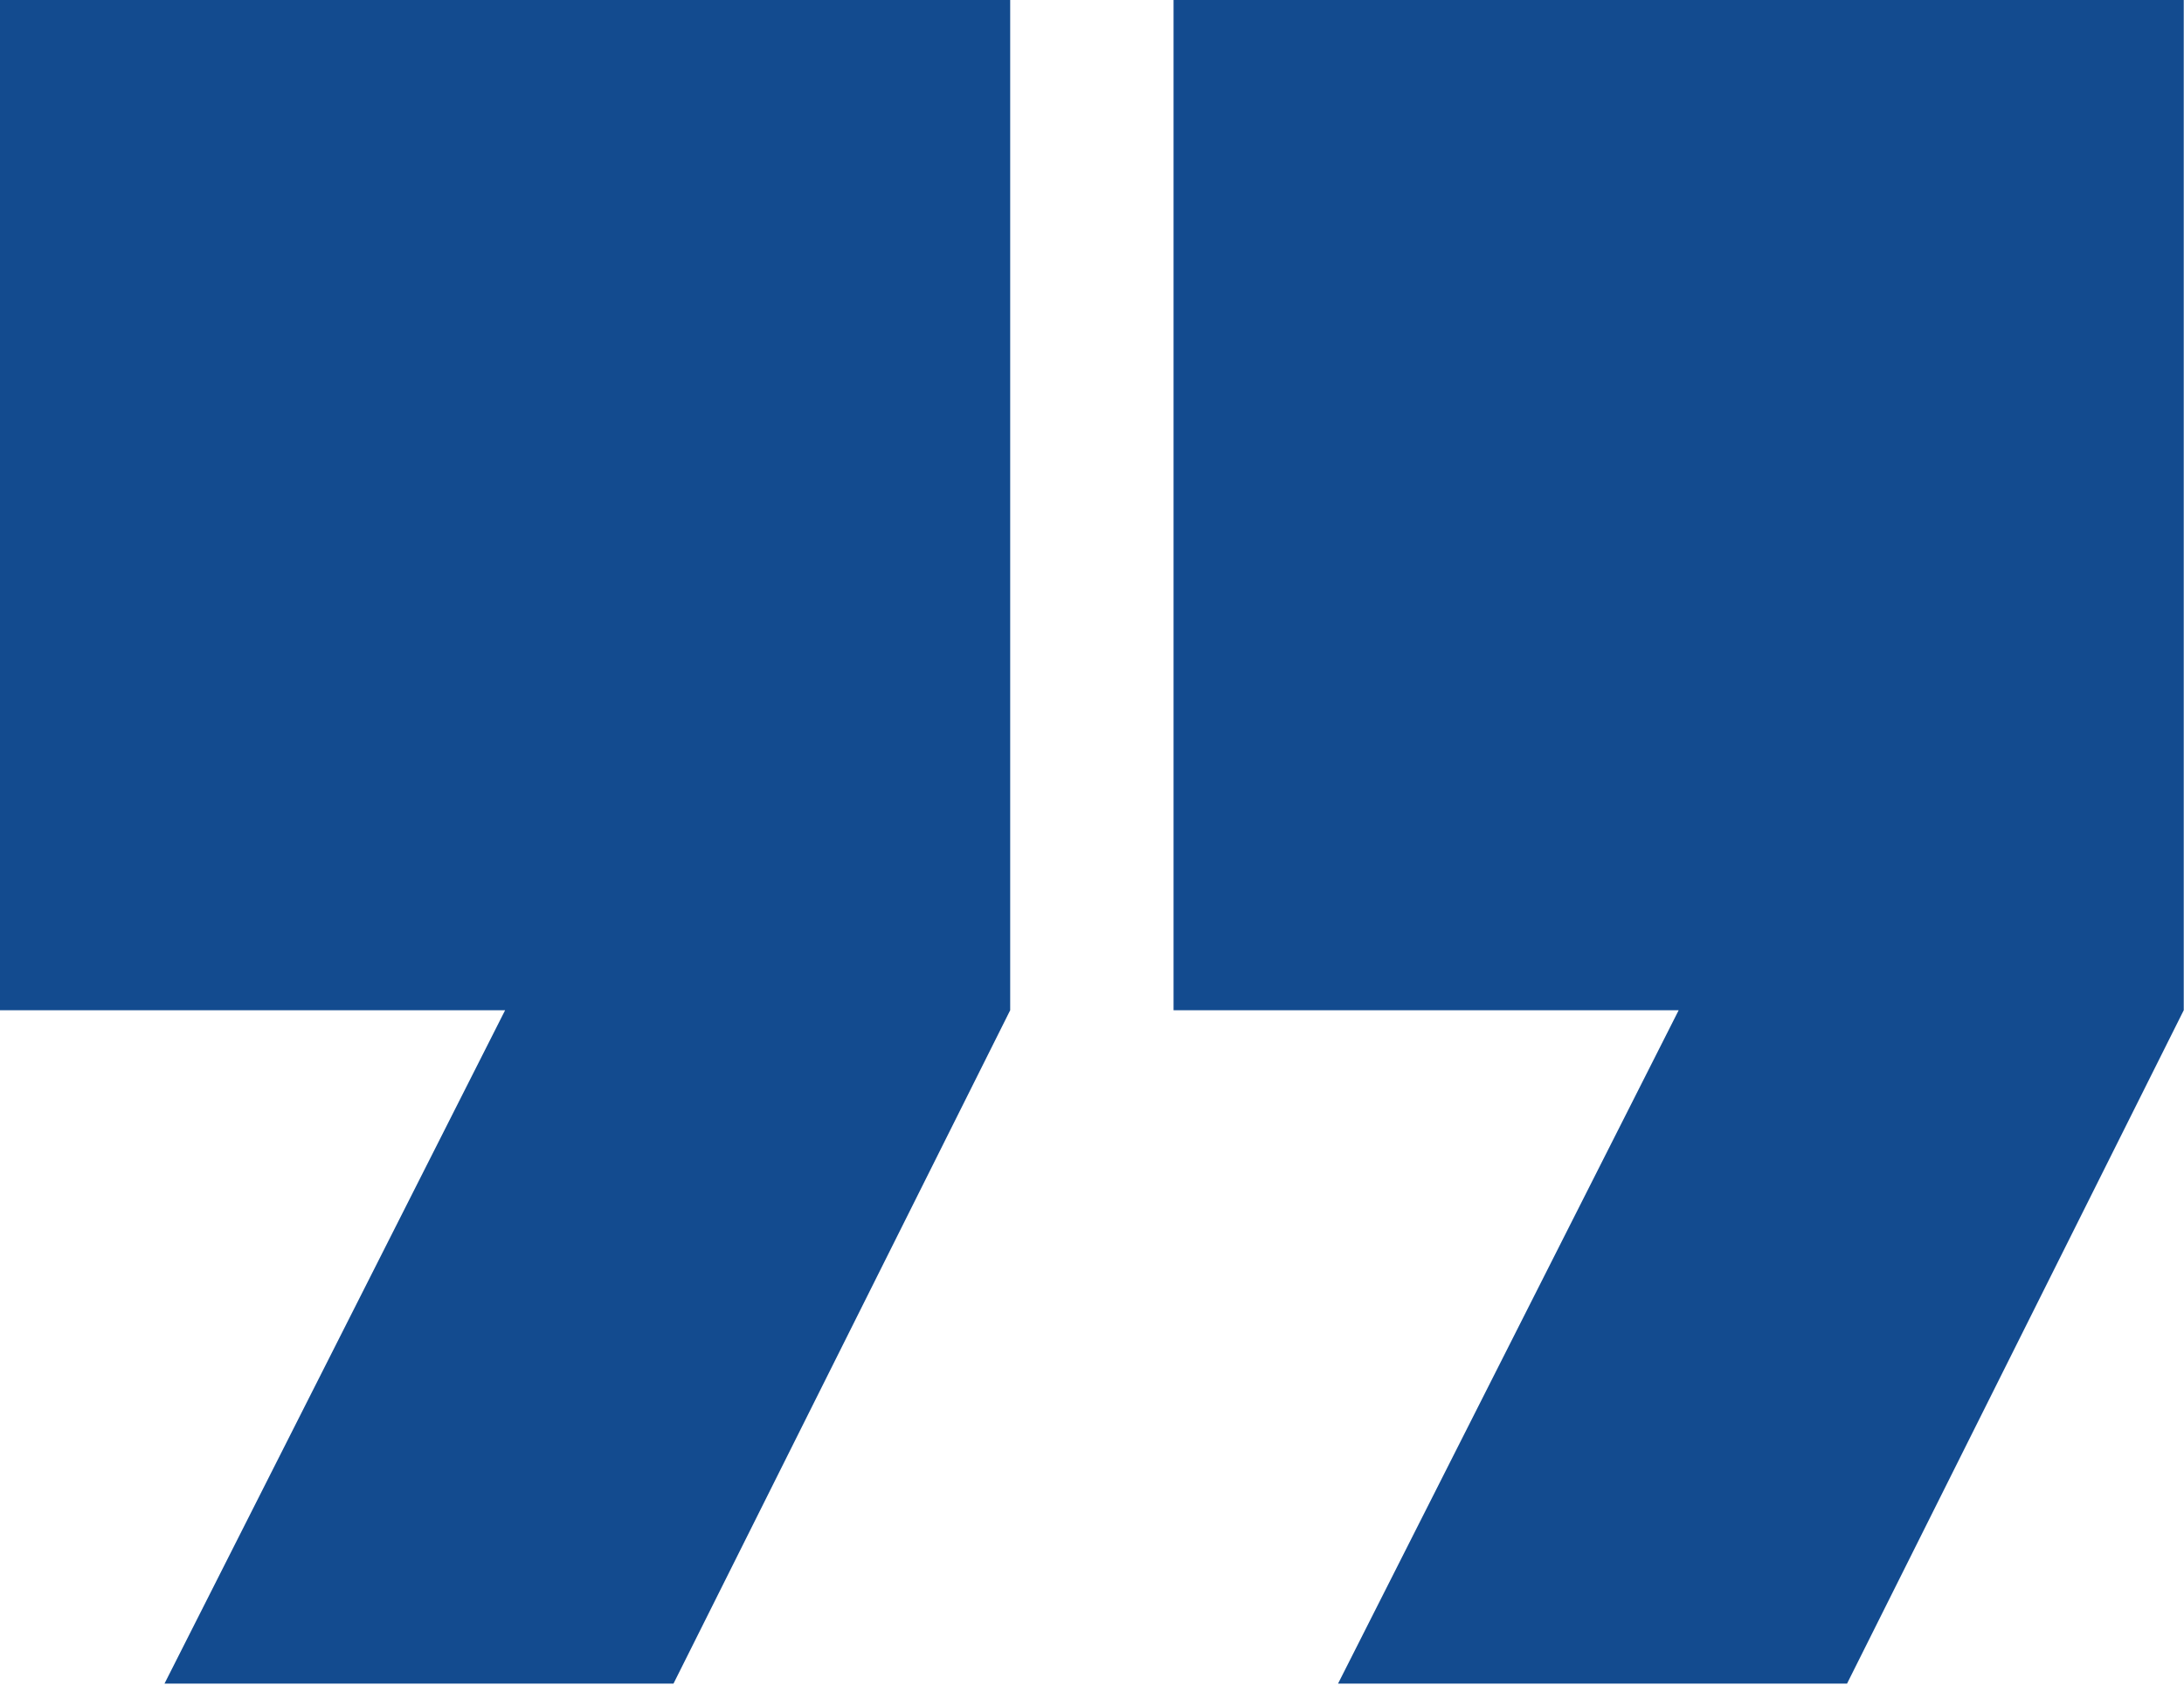
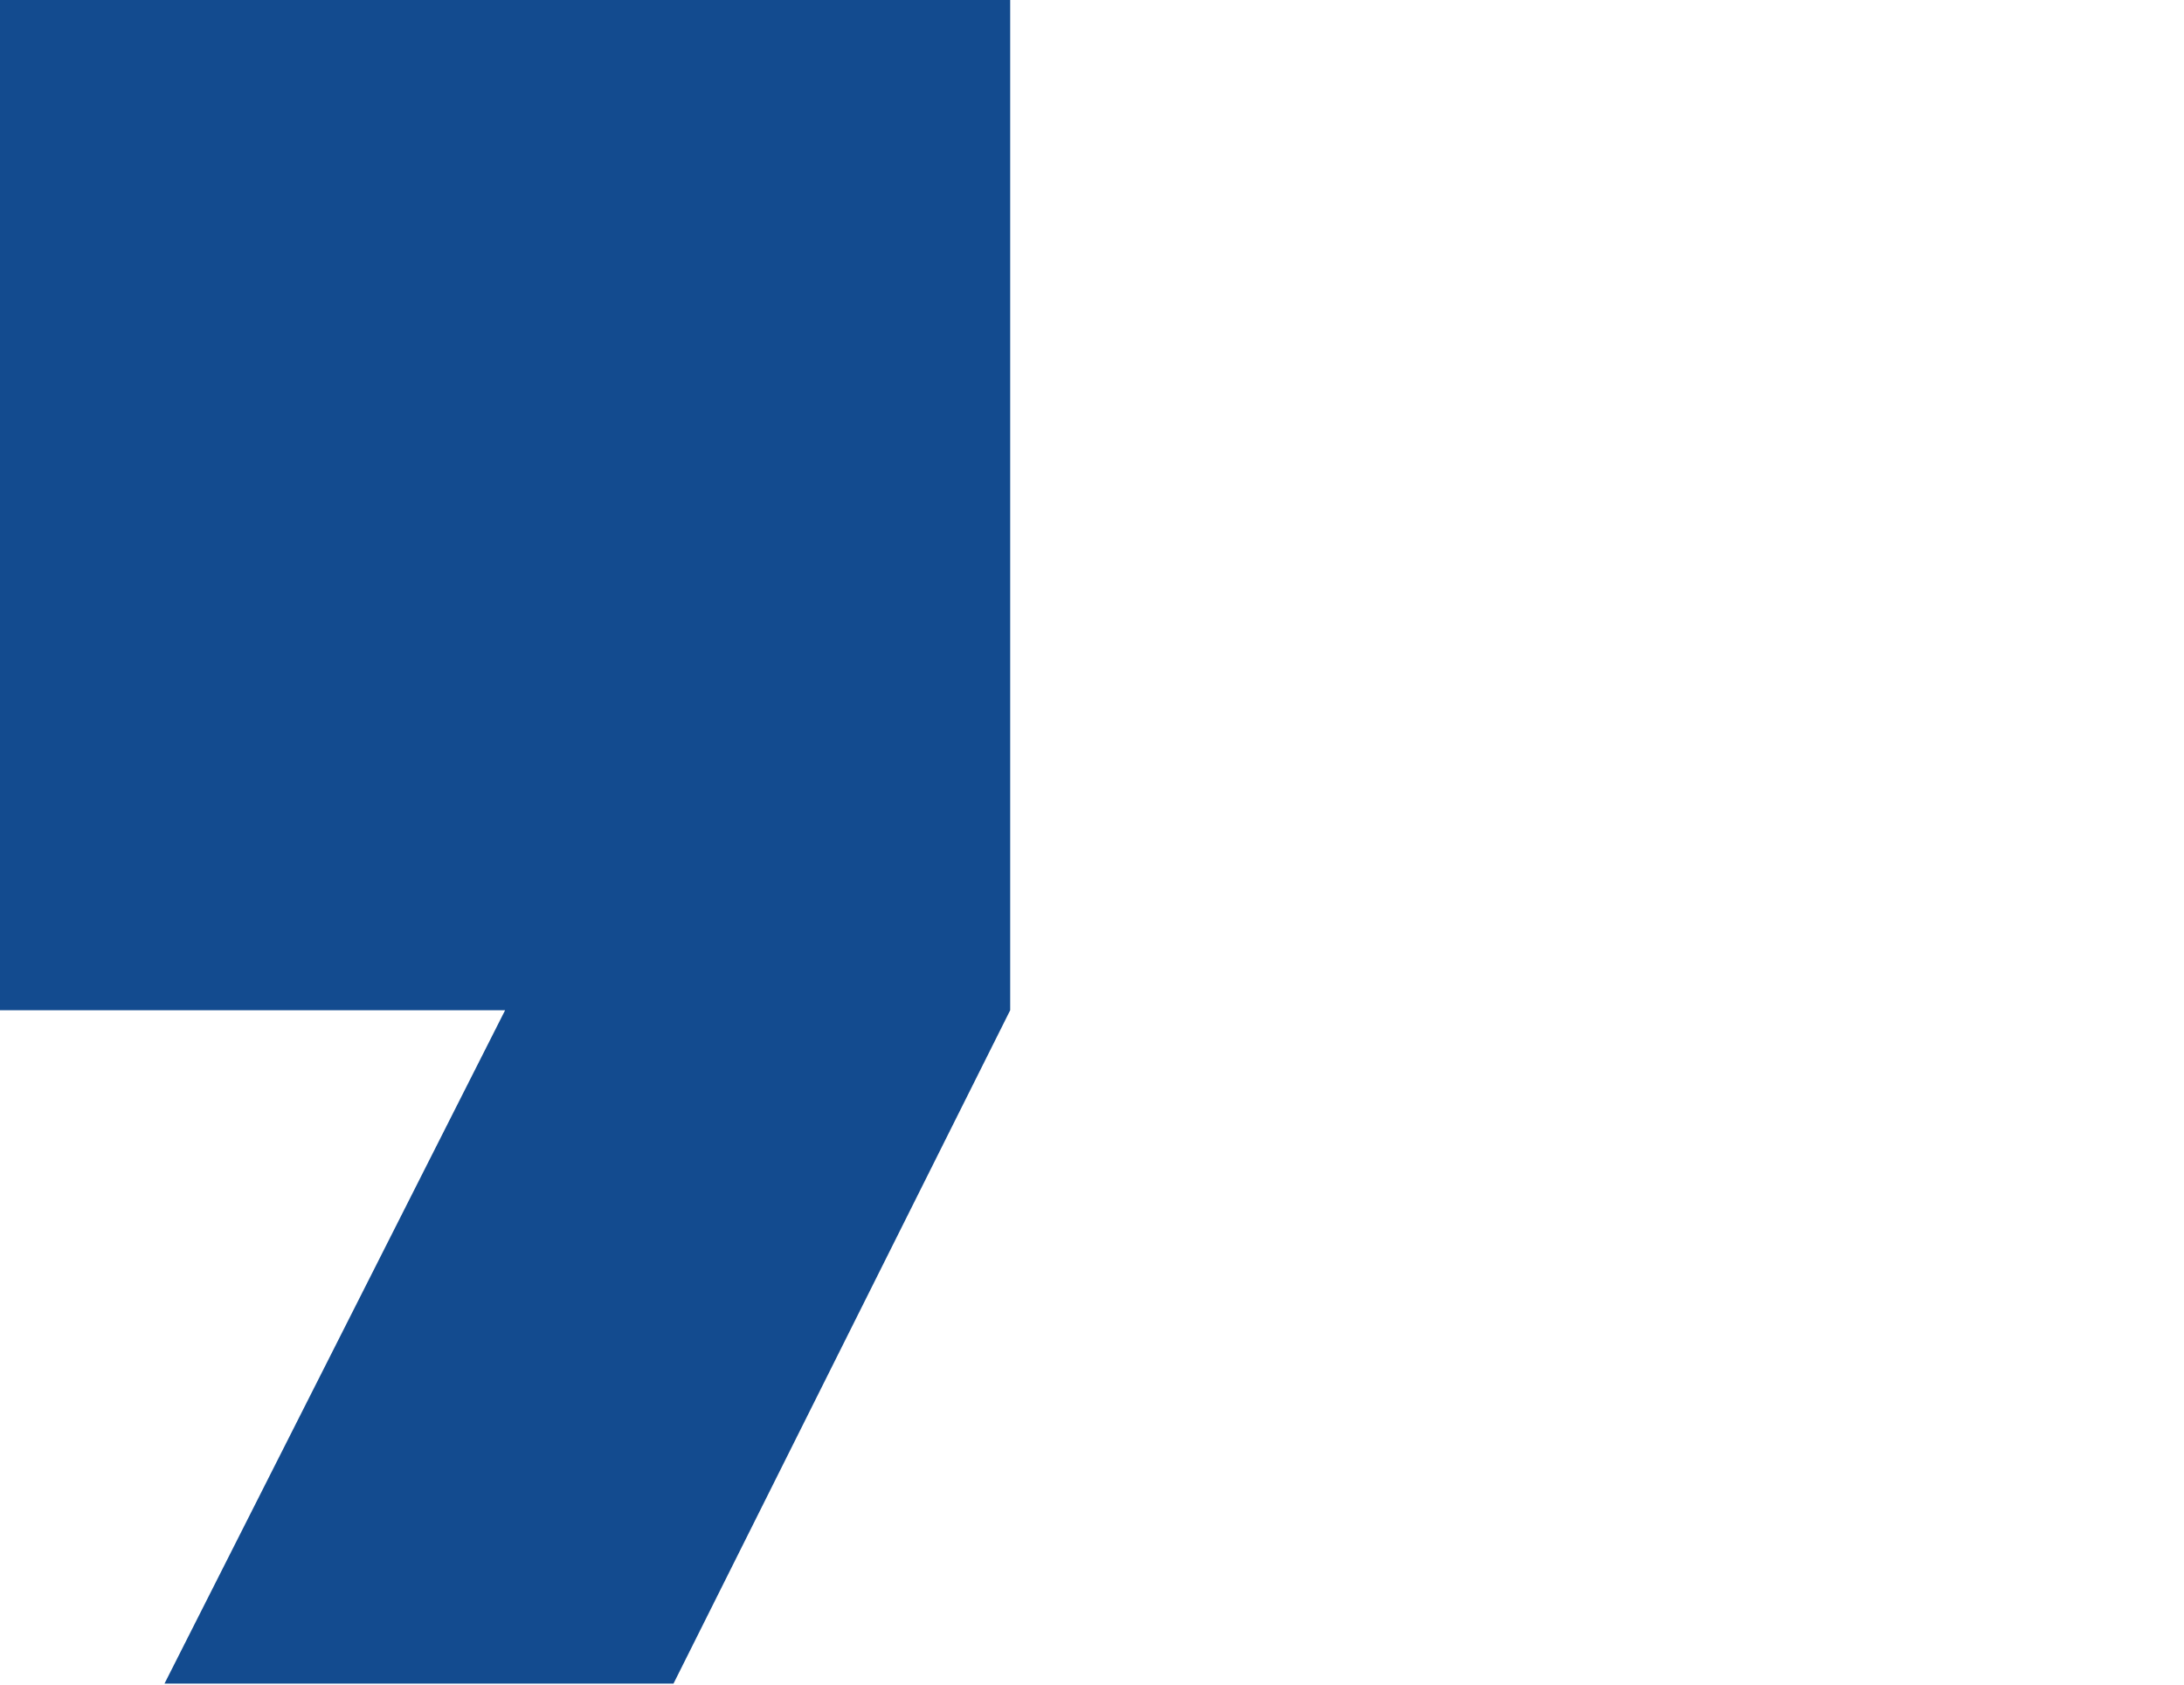
<svg xmlns="http://www.w3.org/2000/svg" version="1.1" id="Layer_1" x="0px" y="0px" width="35px" height="27px" viewBox="0 0 35 27" enable-background="new 0 0 35 27" xml:space="preserve">
  <polygon fill="#134B8F" points="0,0 0,16.191 8.095,16.191 2.636,26.984 10.793,26.984 16.189,16.191 16.189,0 " />
-   <polygon fill="#134B8F" points="18.807,0 18.807,16.191 26.902,16.191 21.443,26.984 29.6,26.984 34.996,16.191 34.996,0 " />
</svg>